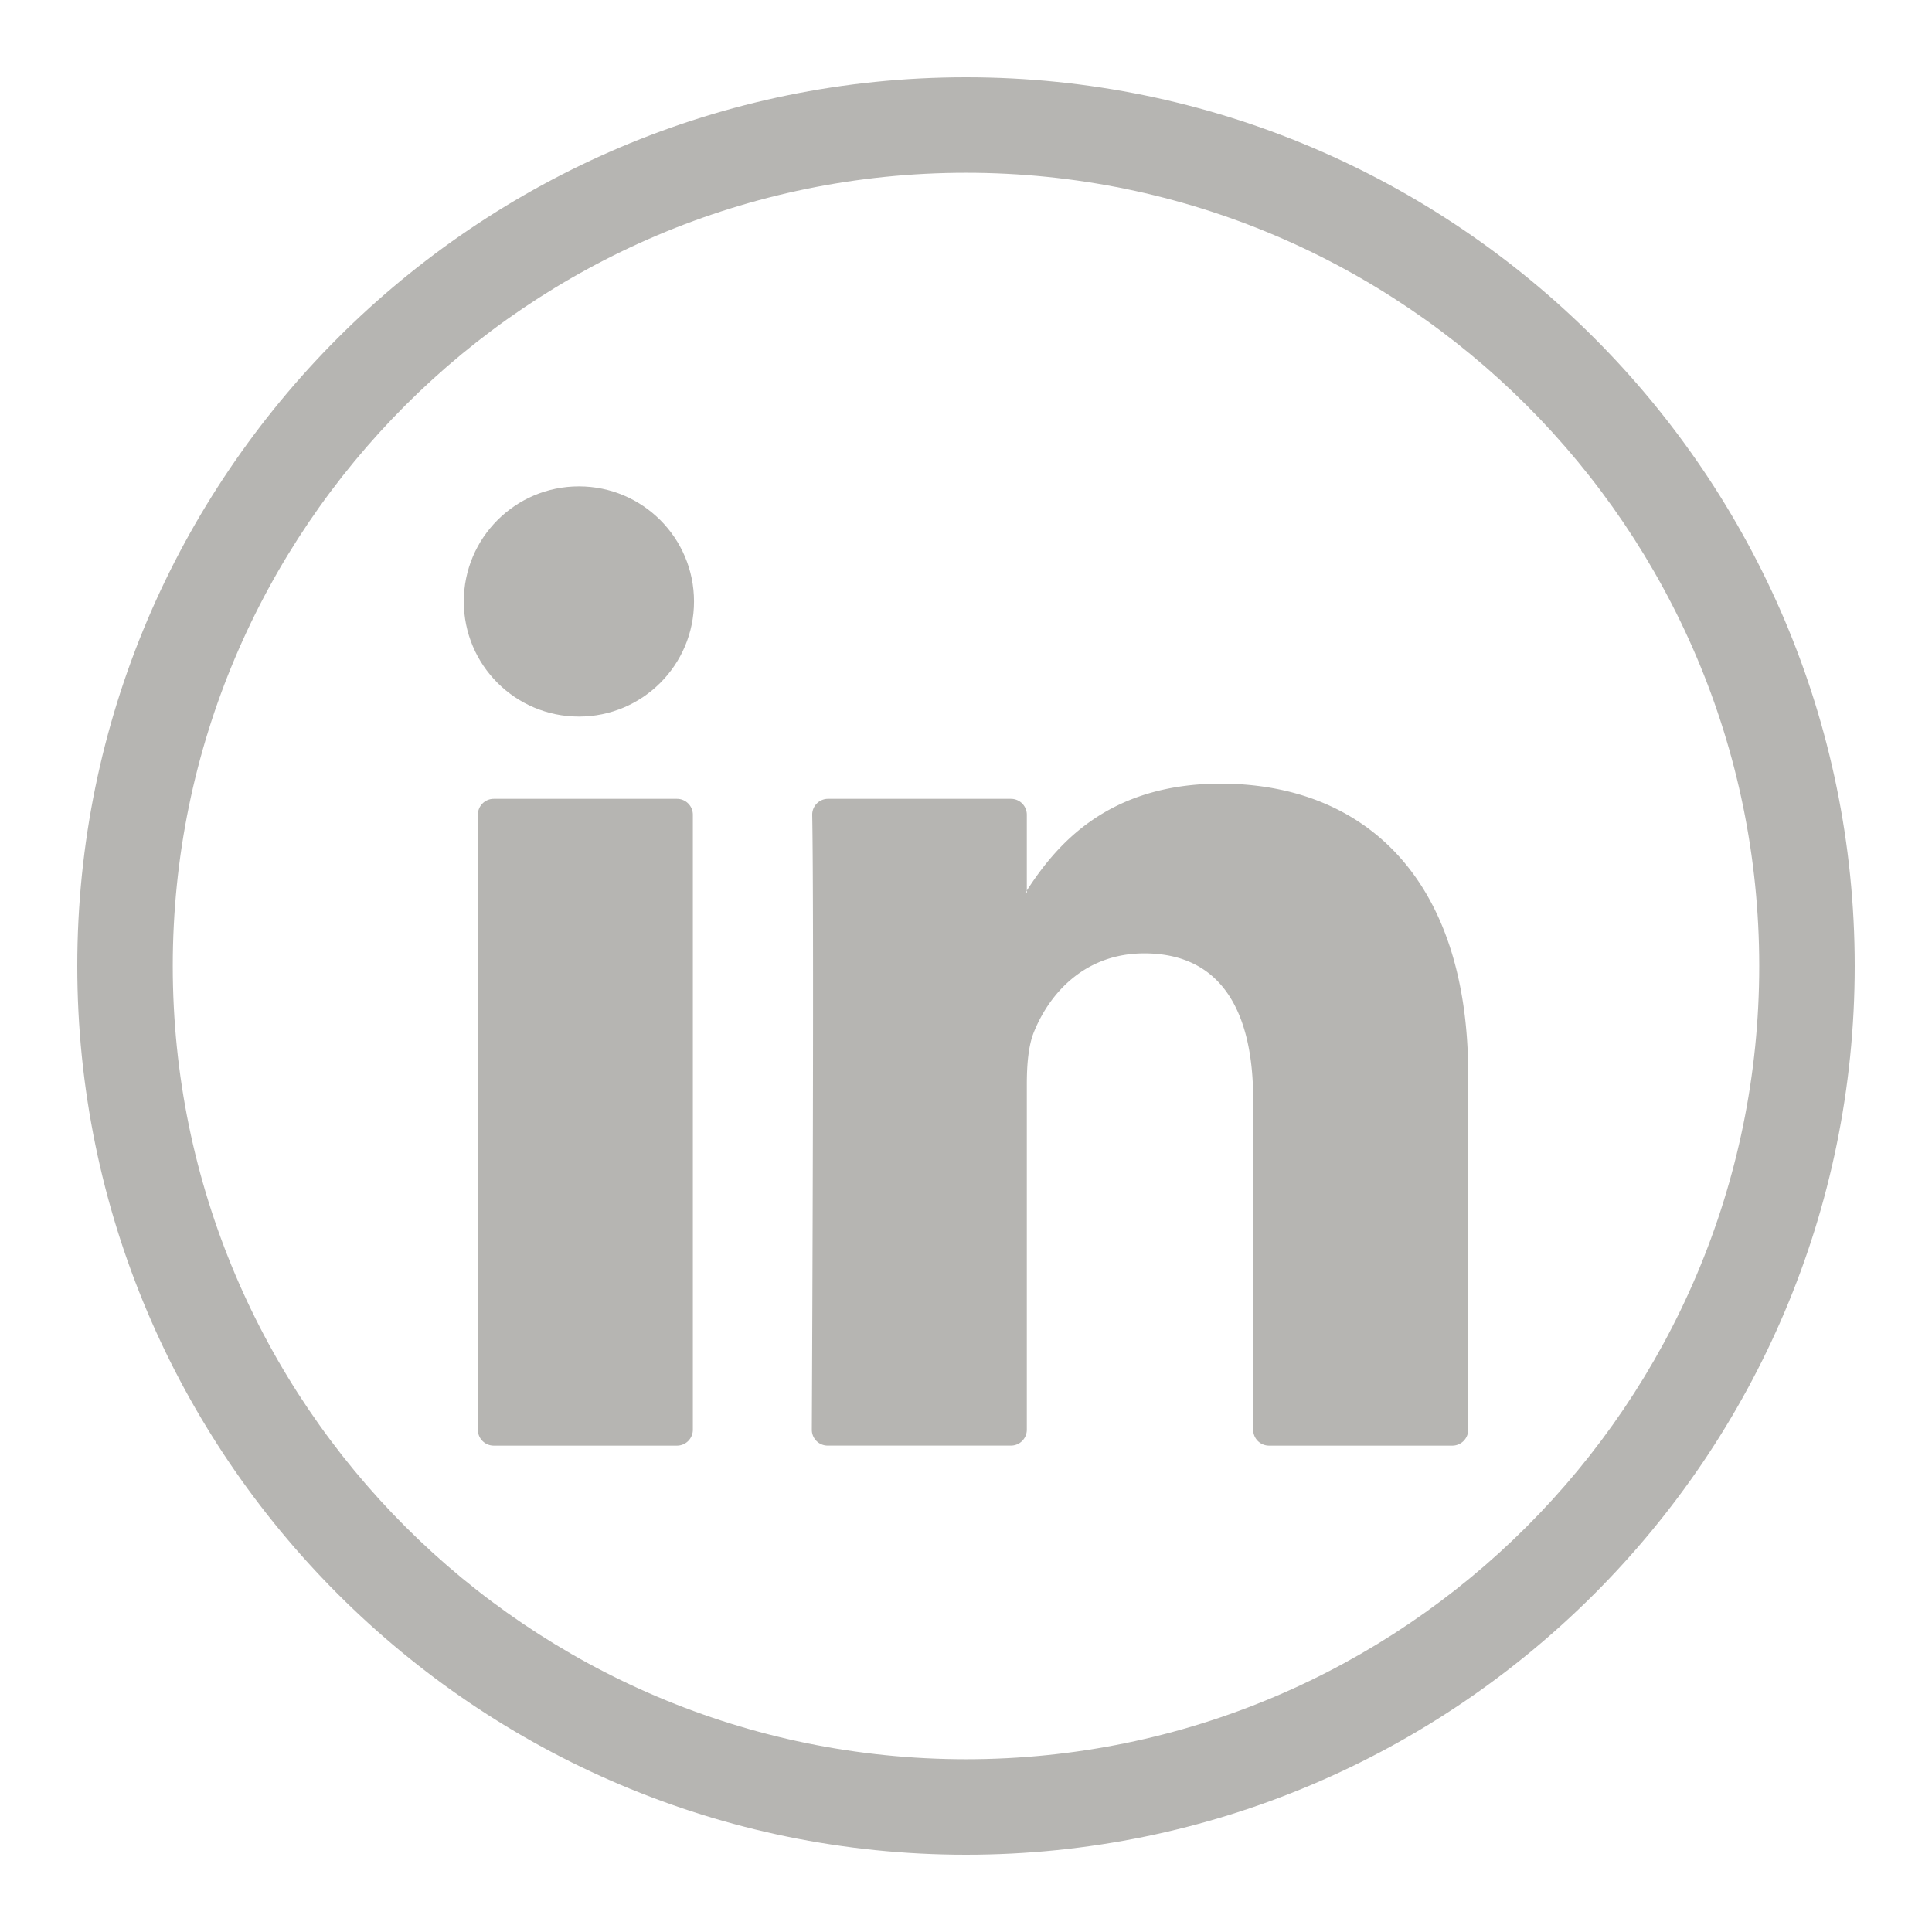
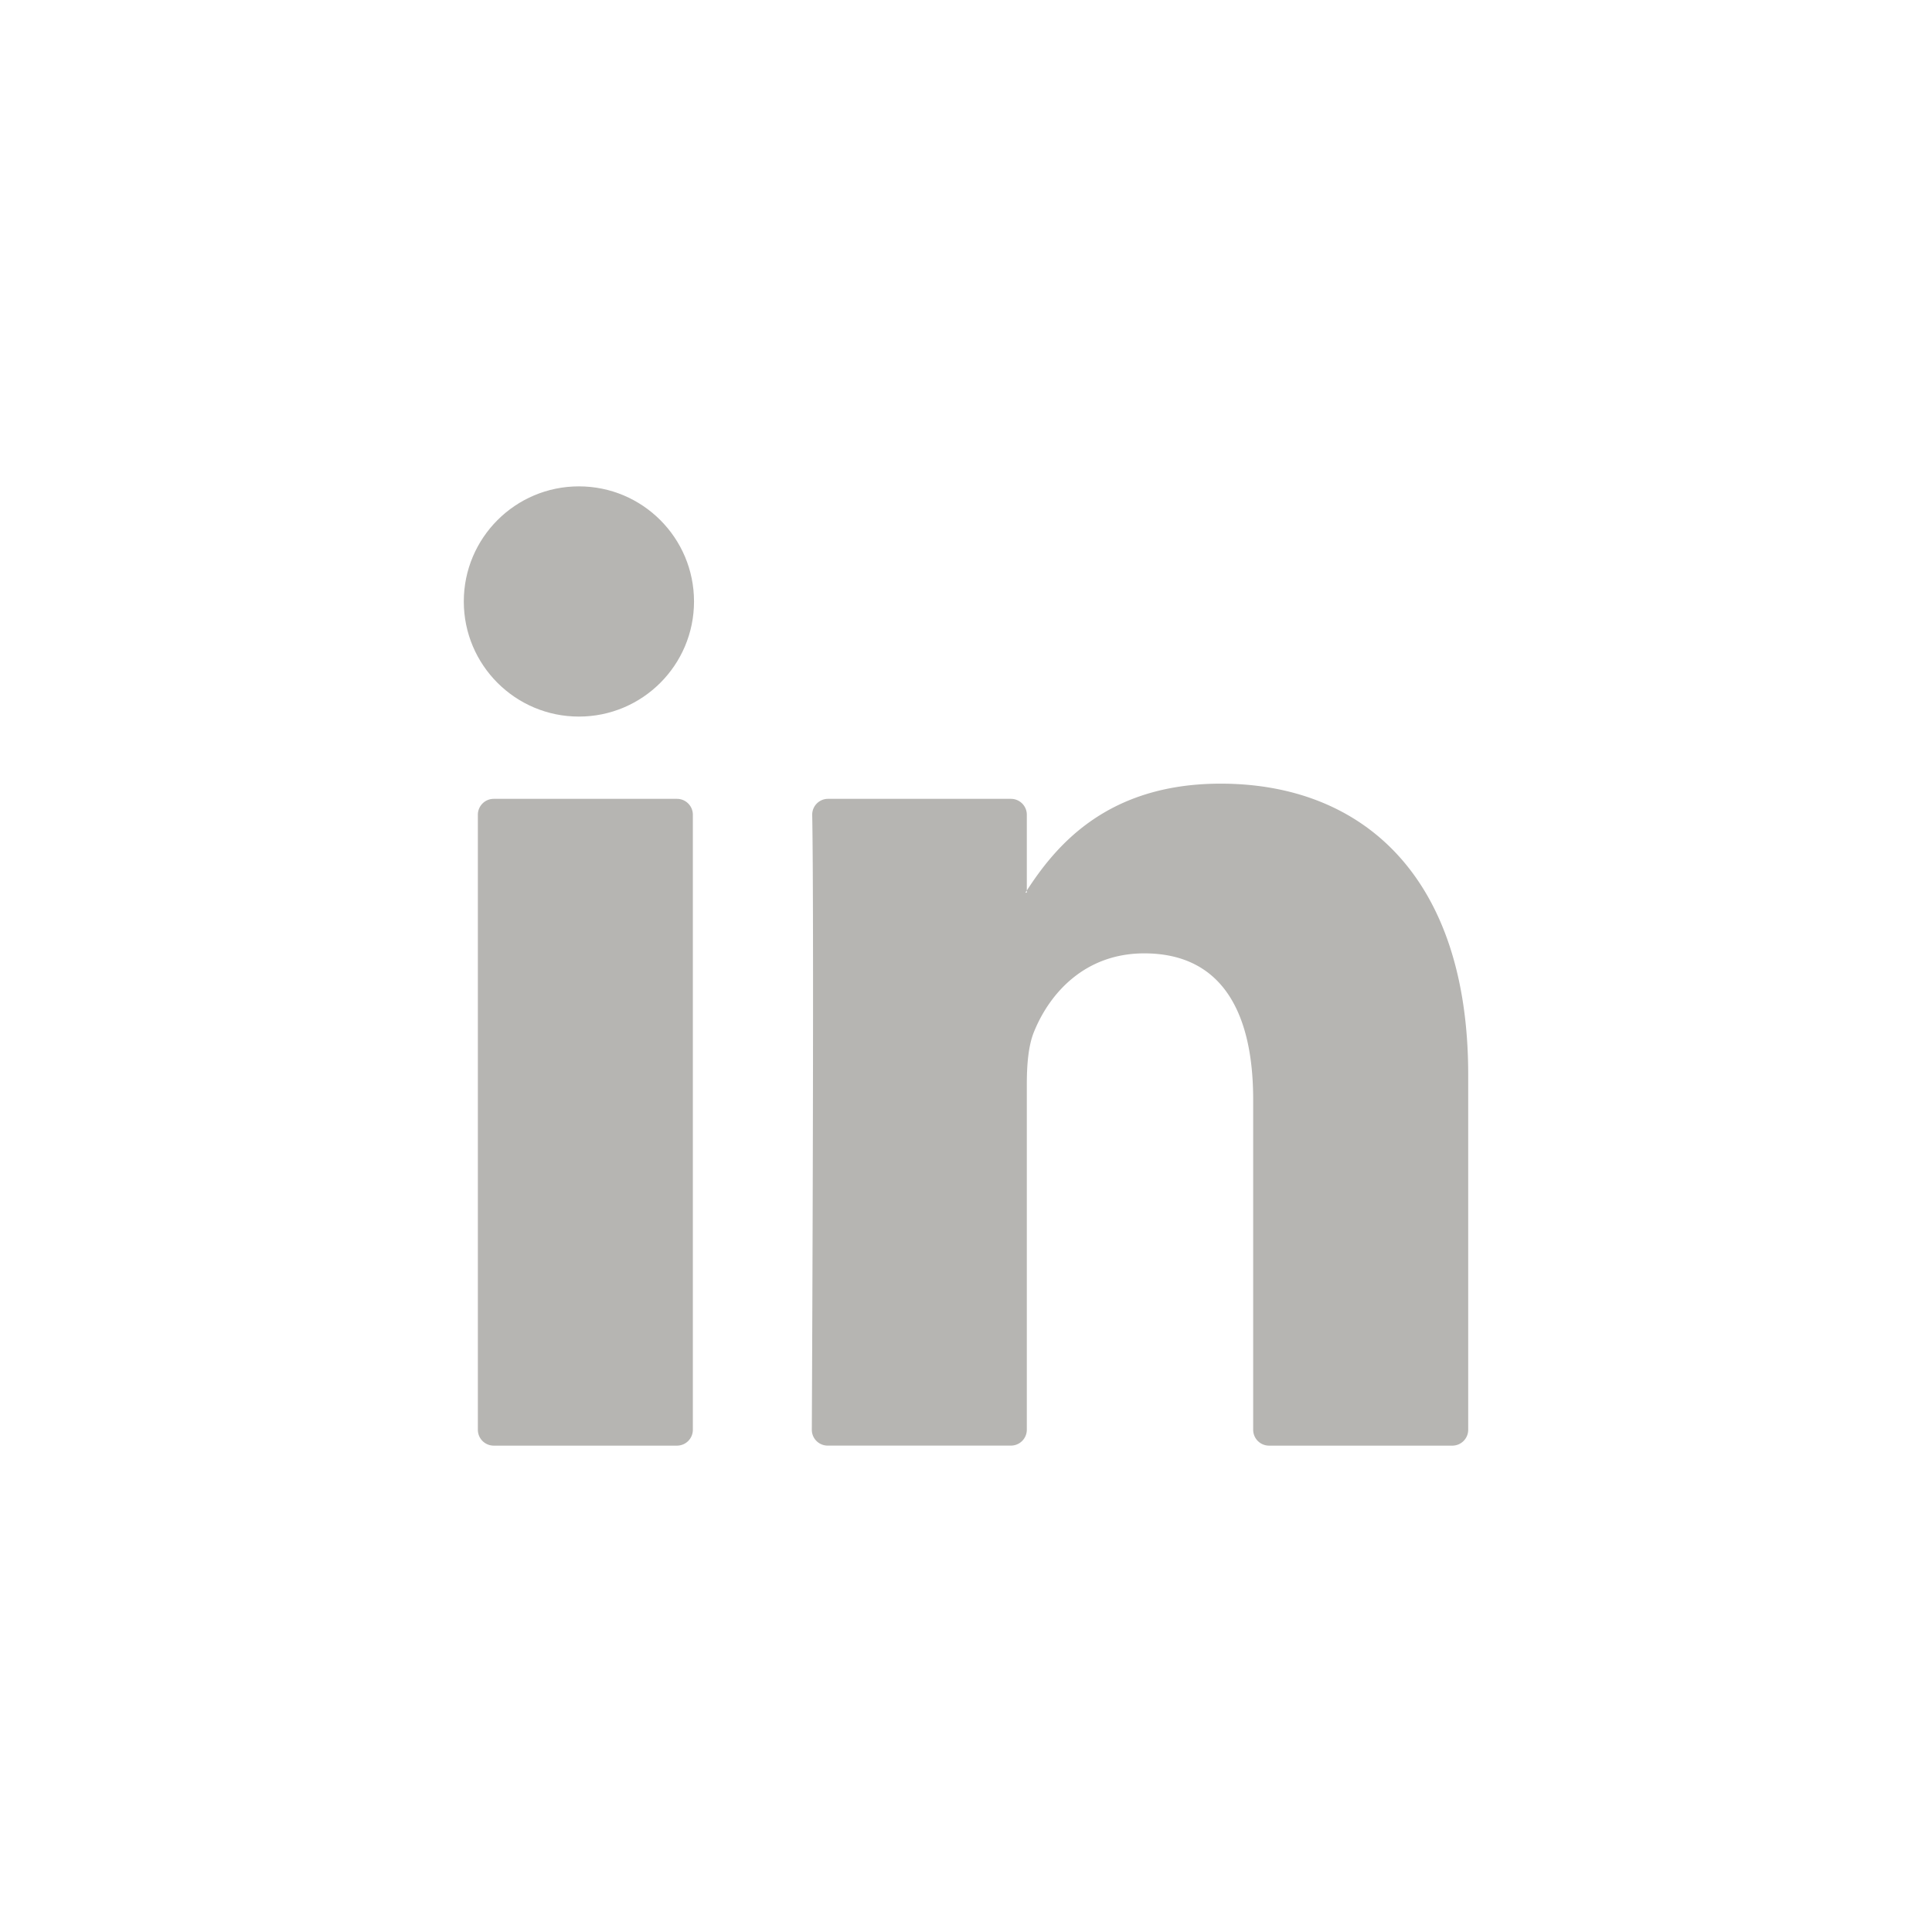
<svg xmlns="http://www.w3.org/2000/svg" id="Layer_1" data-name="Layer 1" viewBox="0 0 500 500">
  <defs>
    <style>.cls-1{fill:#b6b5b2}</style>
  </defs>
-   <path d="M250 480C123.18 480 20 376.82 20 250S123.18 20 250 20s230 103.18 230 230-103.18 230-230 230m0-435.29C136.8 44.71 44.71 136.8 44.71 250S136.8 455.29 250 455.29 455.29 363.2 455.29 250 363.2 44.71 250 44.71" class="cls-1" />
  <path d="M379.97 278.14v91.88a4.11 4.11 0 0 1-4.11 4.11h-47.43a4.11 4.11 0 0 1-4.11-4.11v-85.45c0-22.49-8.04-37.84-28.19-37.84-15.38 0-24.51 10.34-28.55 20.35-1.46 3.58-1.84 8.55-1.84 13.56v89.37a4.11 4.11 0 0 1-4.11 4.11h-47.42a4.09 4.09 0 0 1-4.11-4.11c.11-22.75.59-133.16.1-159.11a4.09 4.09 0 0 1 4.11-4.16h47.32a4.11 4.11 0 0 1 4.11 4.11v19.61c-.11.19-.27.37-.37.55h.37v-.55c7.4-11.38 20.59-27.65 50.16-27.65 36.62 0 64.07 23.92 64.07 75.33m-252.19 95.99h47.42a4.11 4.11 0 0 0 4.11-4.11V210.85a4.11 4.11 0 0 0-4.11-4.11h-47.42a4.11 4.11 0 0 0-4.11 4.11v159.17a4.11 4.11 0 0 0 4.11 4.11" class="cls-1" />
  <circle cx="149.82" cy="155.66" r="29.79" class="cls-1" />
</svg>